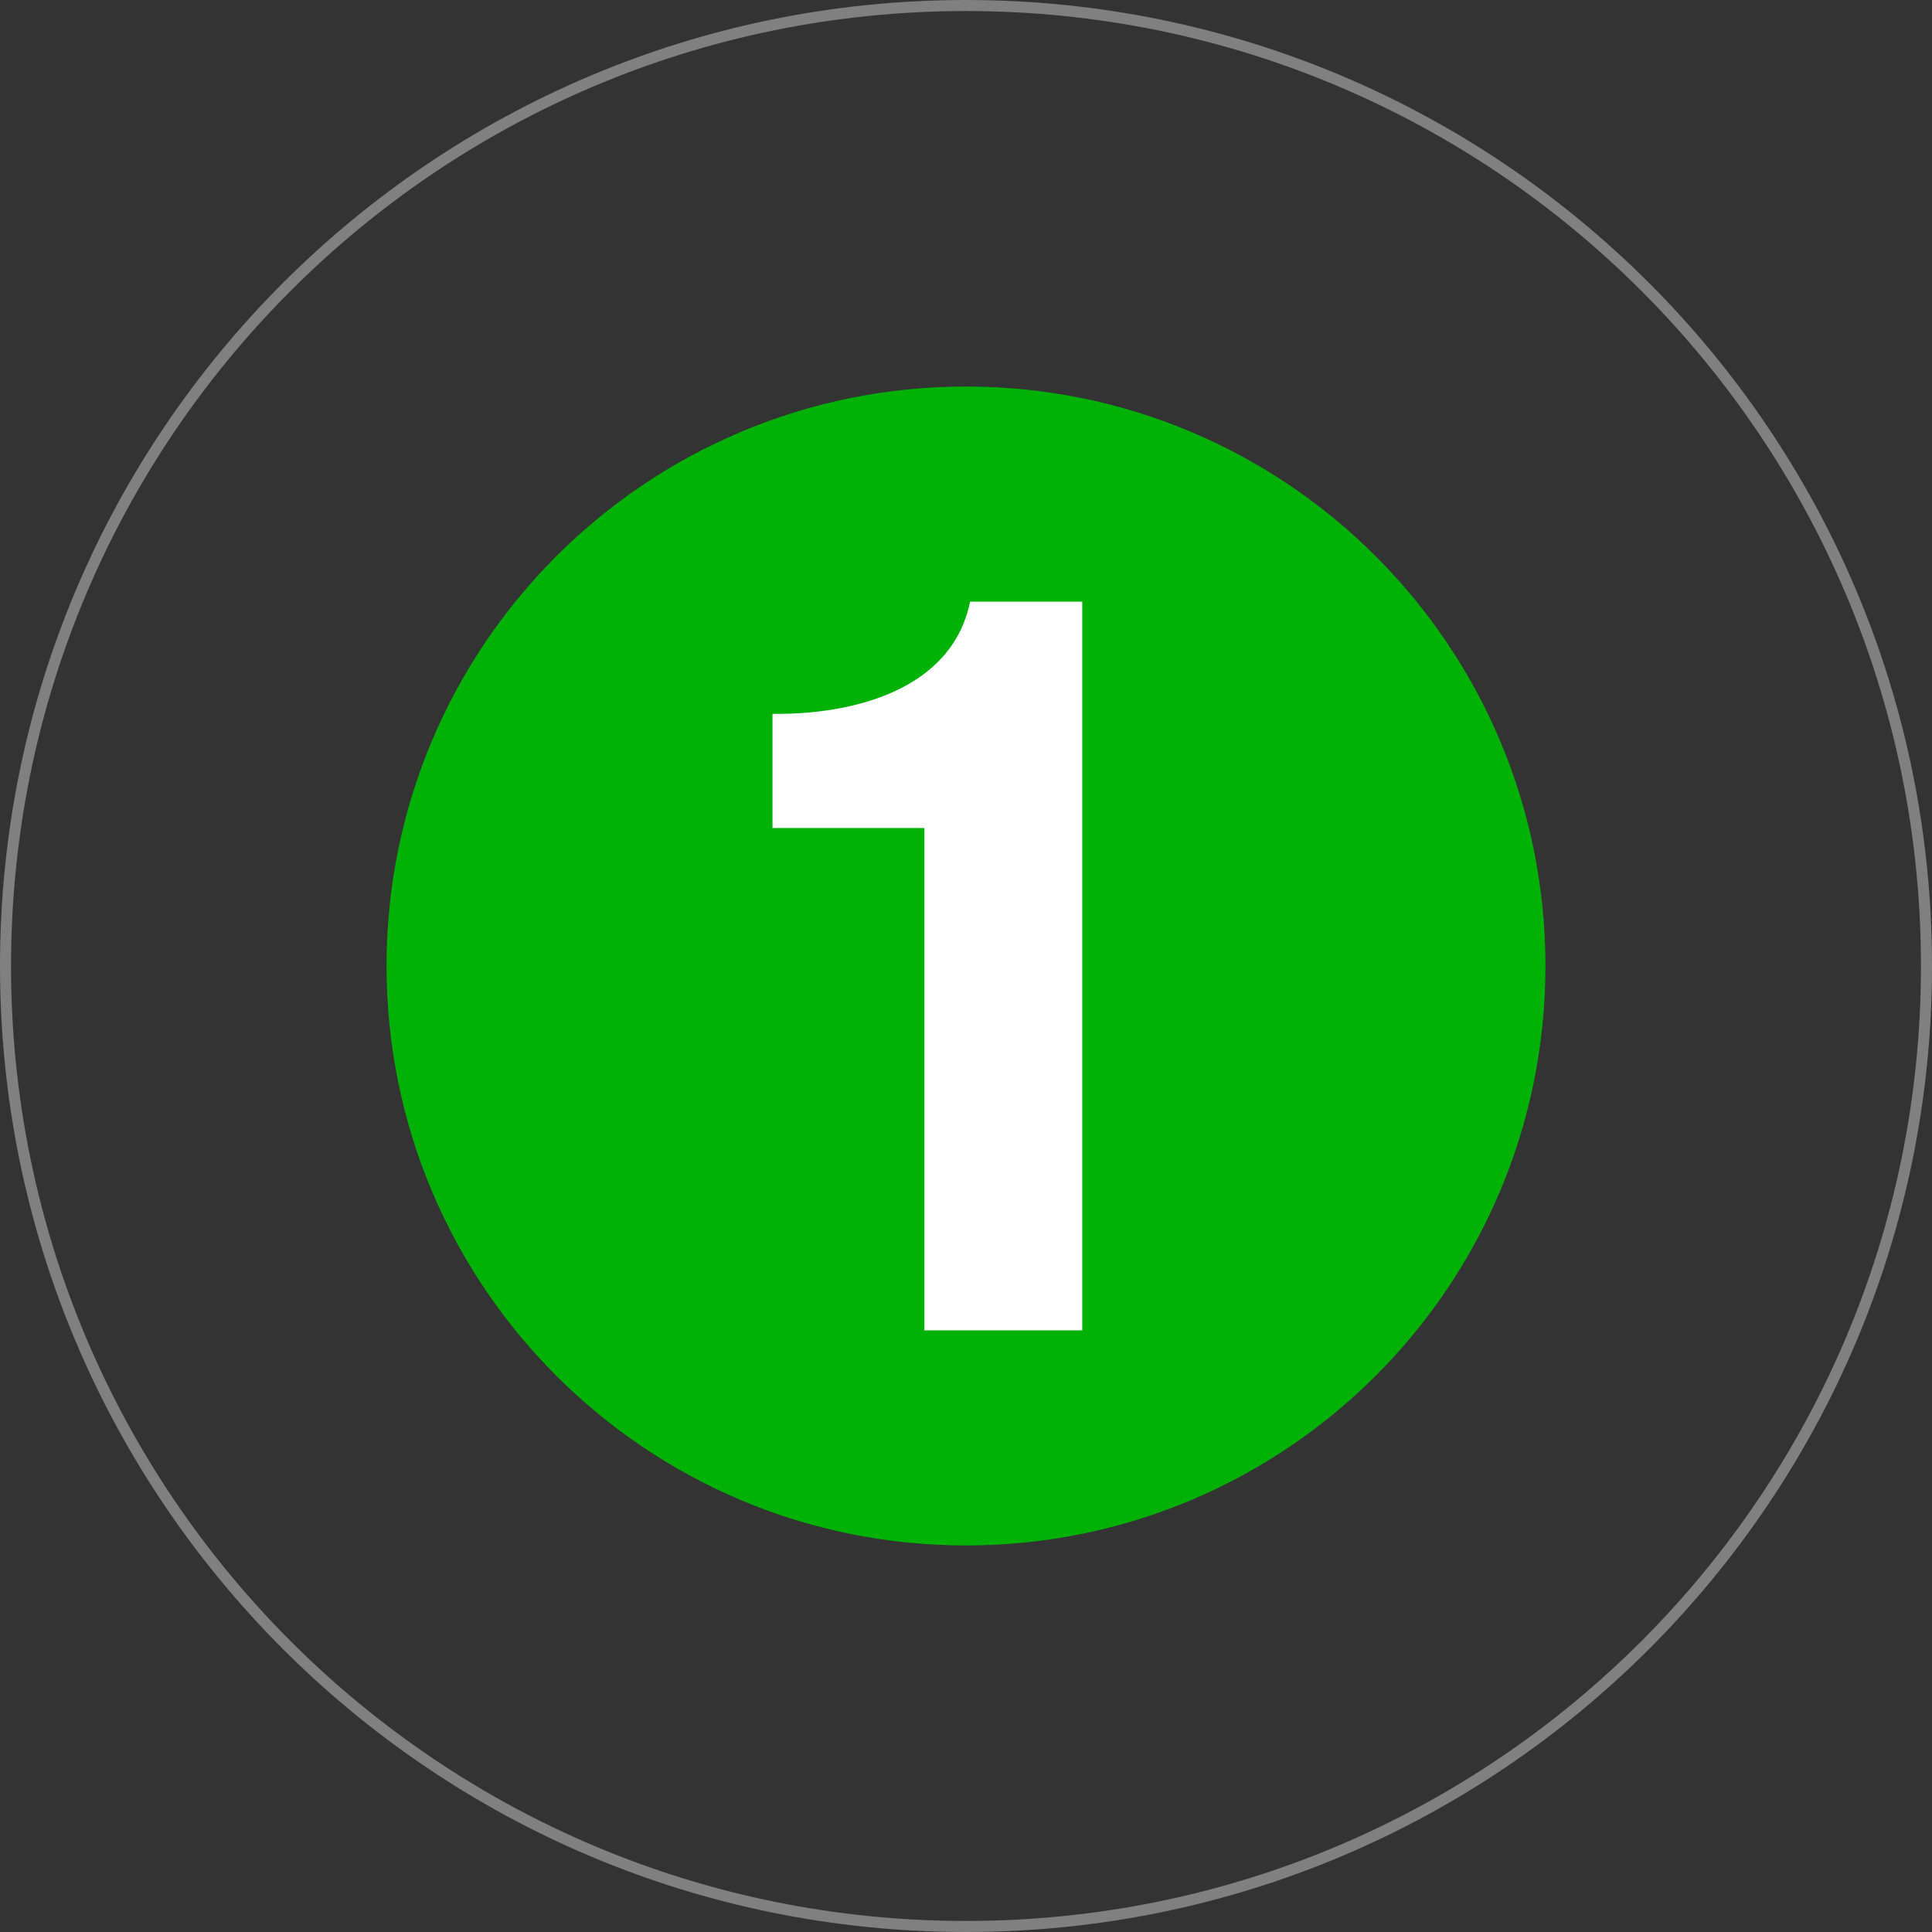
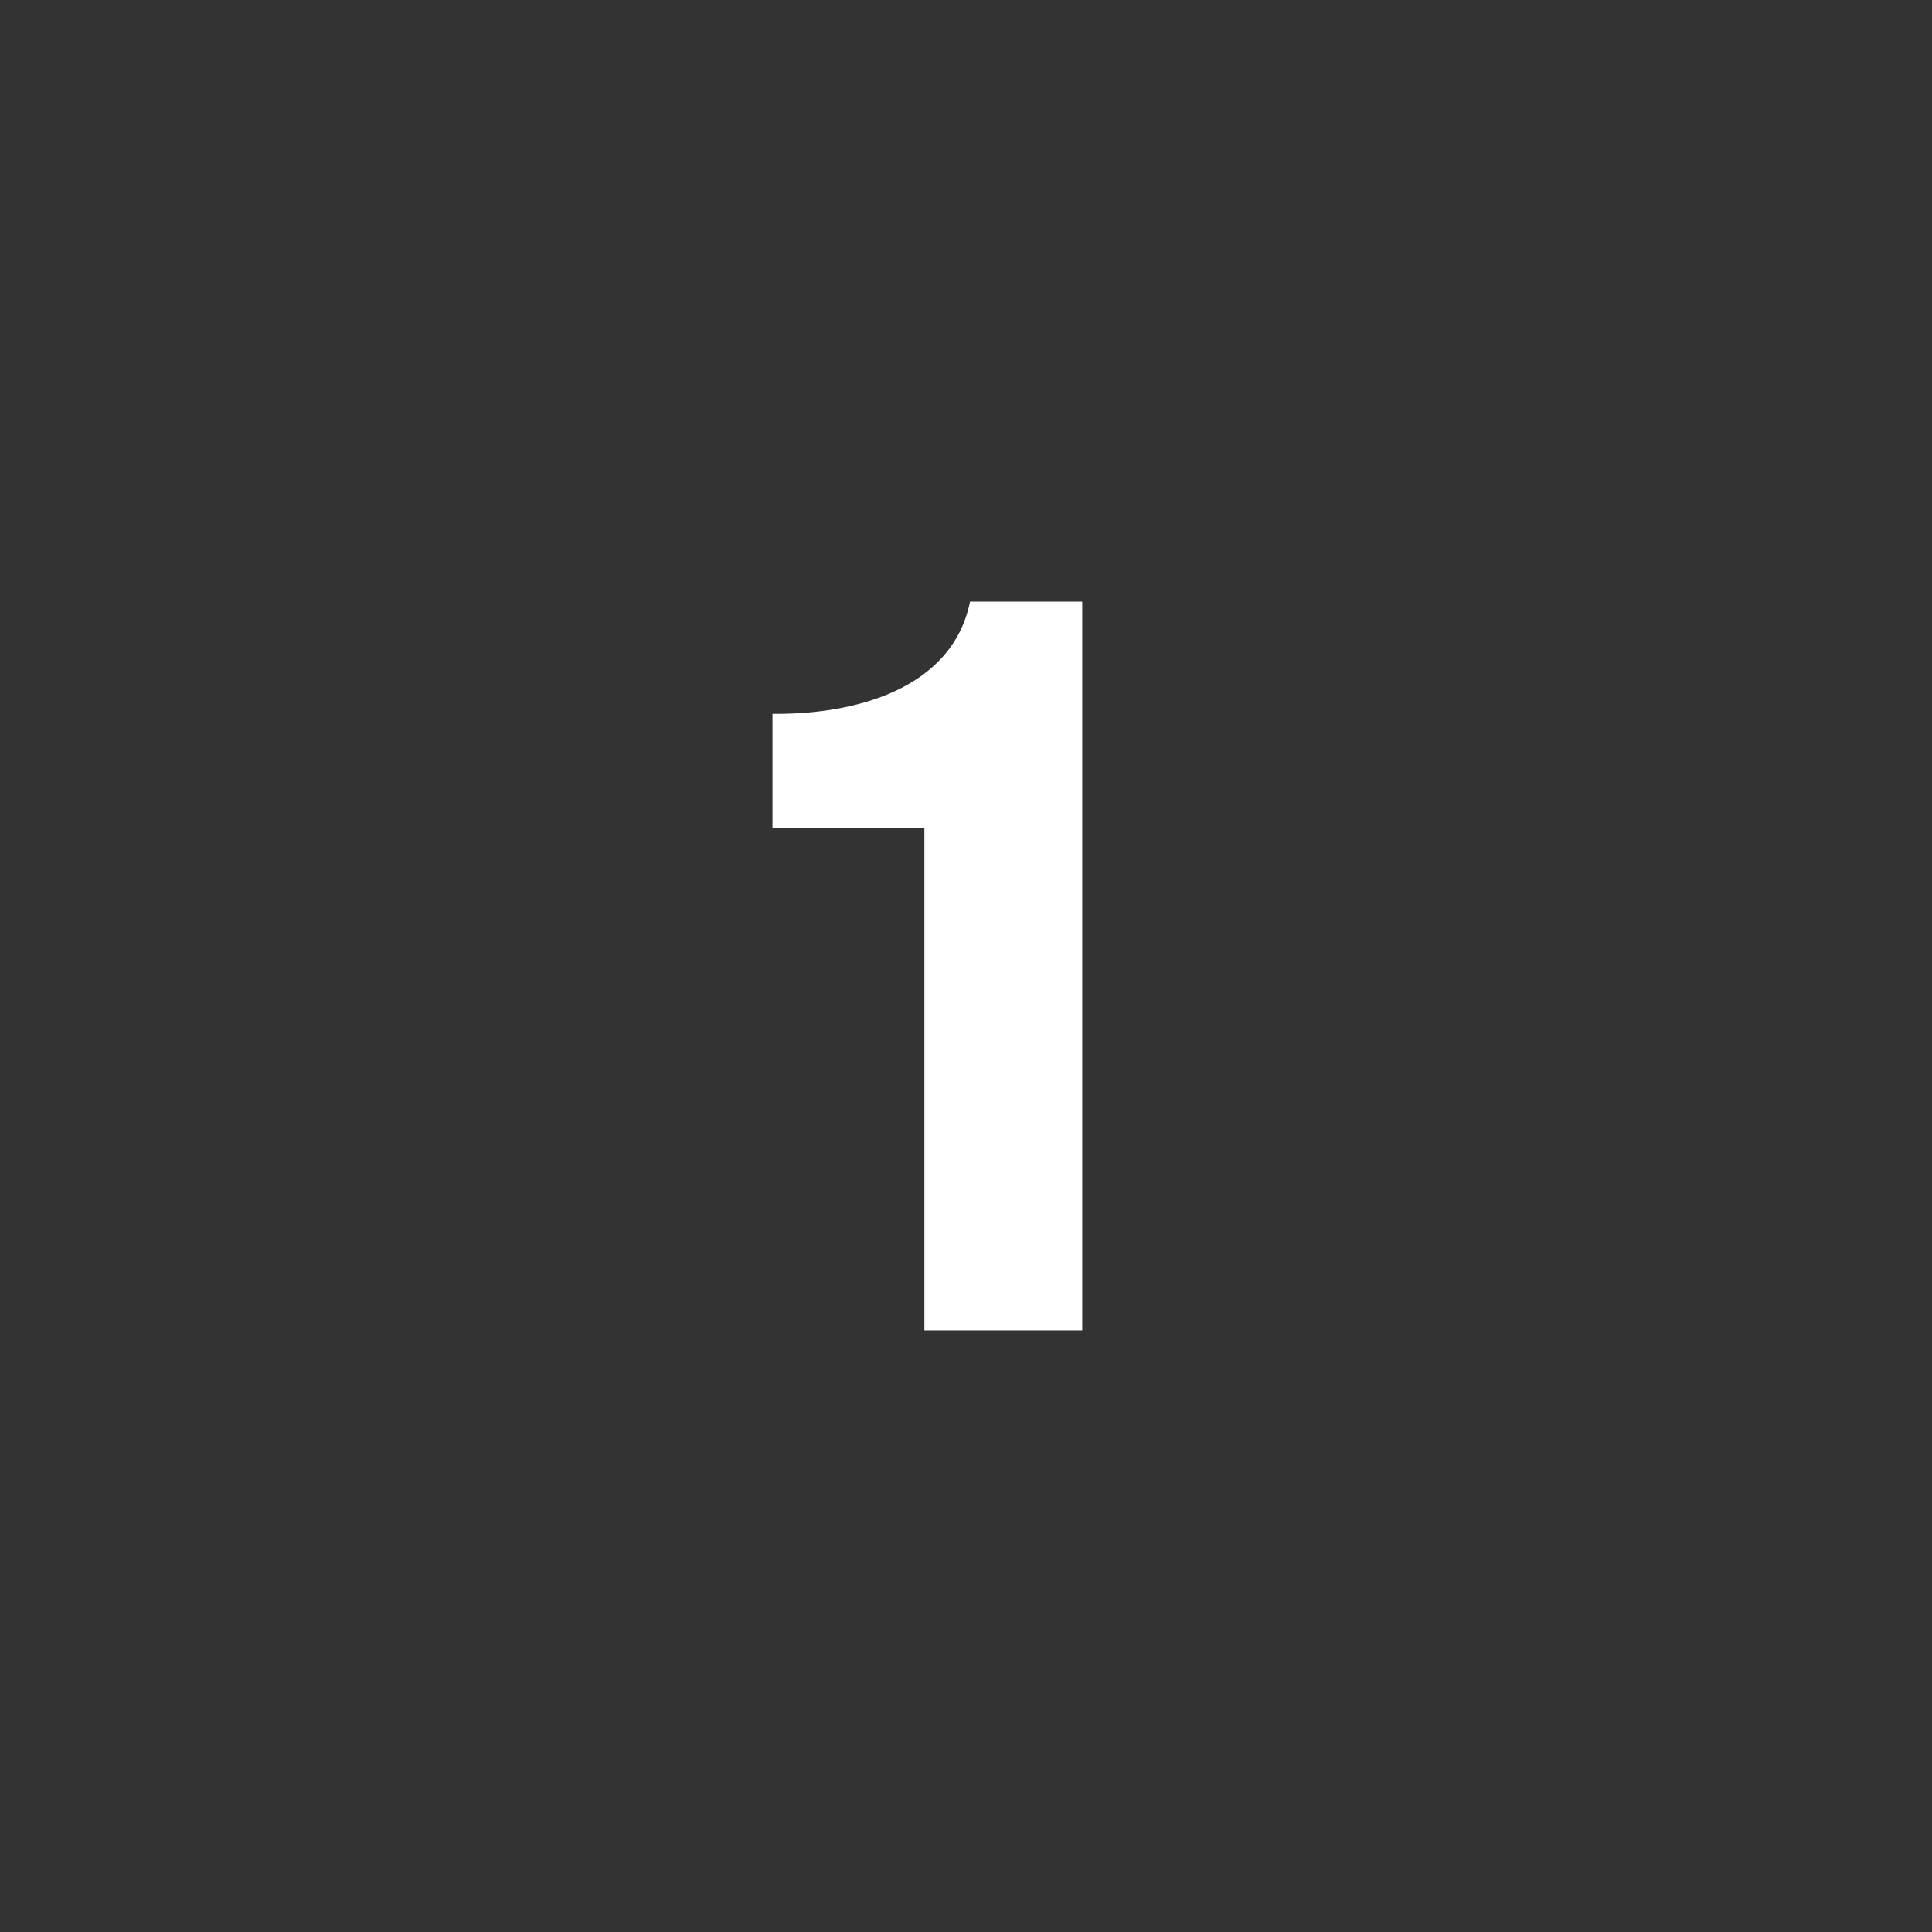
<svg xmlns="http://www.w3.org/2000/svg" xml:space="preserve" width="175px" height="175px" version="1.1" style="shape-rendering:geometricPrecision; text-rendering:geometricPrecision; image-rendering:optimizeQuality; fill-rule:evenodd; clip-rule:evenodd" viewBox="0 0 860.822 860.822">
  <rect x="0" y="0" width="860.822" height="860.822" fill="#333333" stroke="none" />
  <defs>
    <style type="text/css">
   
    .fil1 {fill:#00B106}
    .fil0 {fill:gray}
    .fil2 {fill:white;fill-rule:nonzero}
   
  </style>
  </defs>
  <g id="Layer_x0020_1">
    <g>
-       <path class="fil0" d="M430.411 0c237.708,0 430.411,192.703 430.411,430.411 0,237.708 -192.703,430.411 -430.411,430.411 -237.708,0 -430.411,-192.703 -430.411,-430.411 0,-237.708 192.703,-430.411 430.411,-430.411zm300.869 129.543c-76.998,-76.998 -183.372,-124.624 -300.869,-124.624 -117.495,0 -223.871,47.626 -300.868,124.624 -76.997,76.996 -124.624,183.371 -124.624,300.868 0,117.497 47.627,223.872 124.624,300.869 76.997,76.997 183.373,124.623 300.868,124.623 117.497,0 223.871,-47.626 300.869,-124.623 76.997,-76.998 124.623,-183.372 124.623,-300.869 0,-117.497 -47.626,-223.871 -124.623,-300.868z" />
-     </g>
-     <path class="fil1" d="M430.411 172.228c142.591,0 258.183,115.592 258.183,258.183 0,142.591 -115.592,258.183 -258.183,258.183 -142.591,0 -258.183,-115.592 -258.183,-258.183 0,-142.591 115.592,-258.183 258.183,-258.183z" />
+       </g>
    <path class="fil2" d="M411.87 592.752l70.333 0 0 -324.68 -49.985 0c-7.962,39.368 -52.196,50.427 -88.025,49.985l0 50.87 67.677 0 0 223.825z" />
  </g>
</svg>